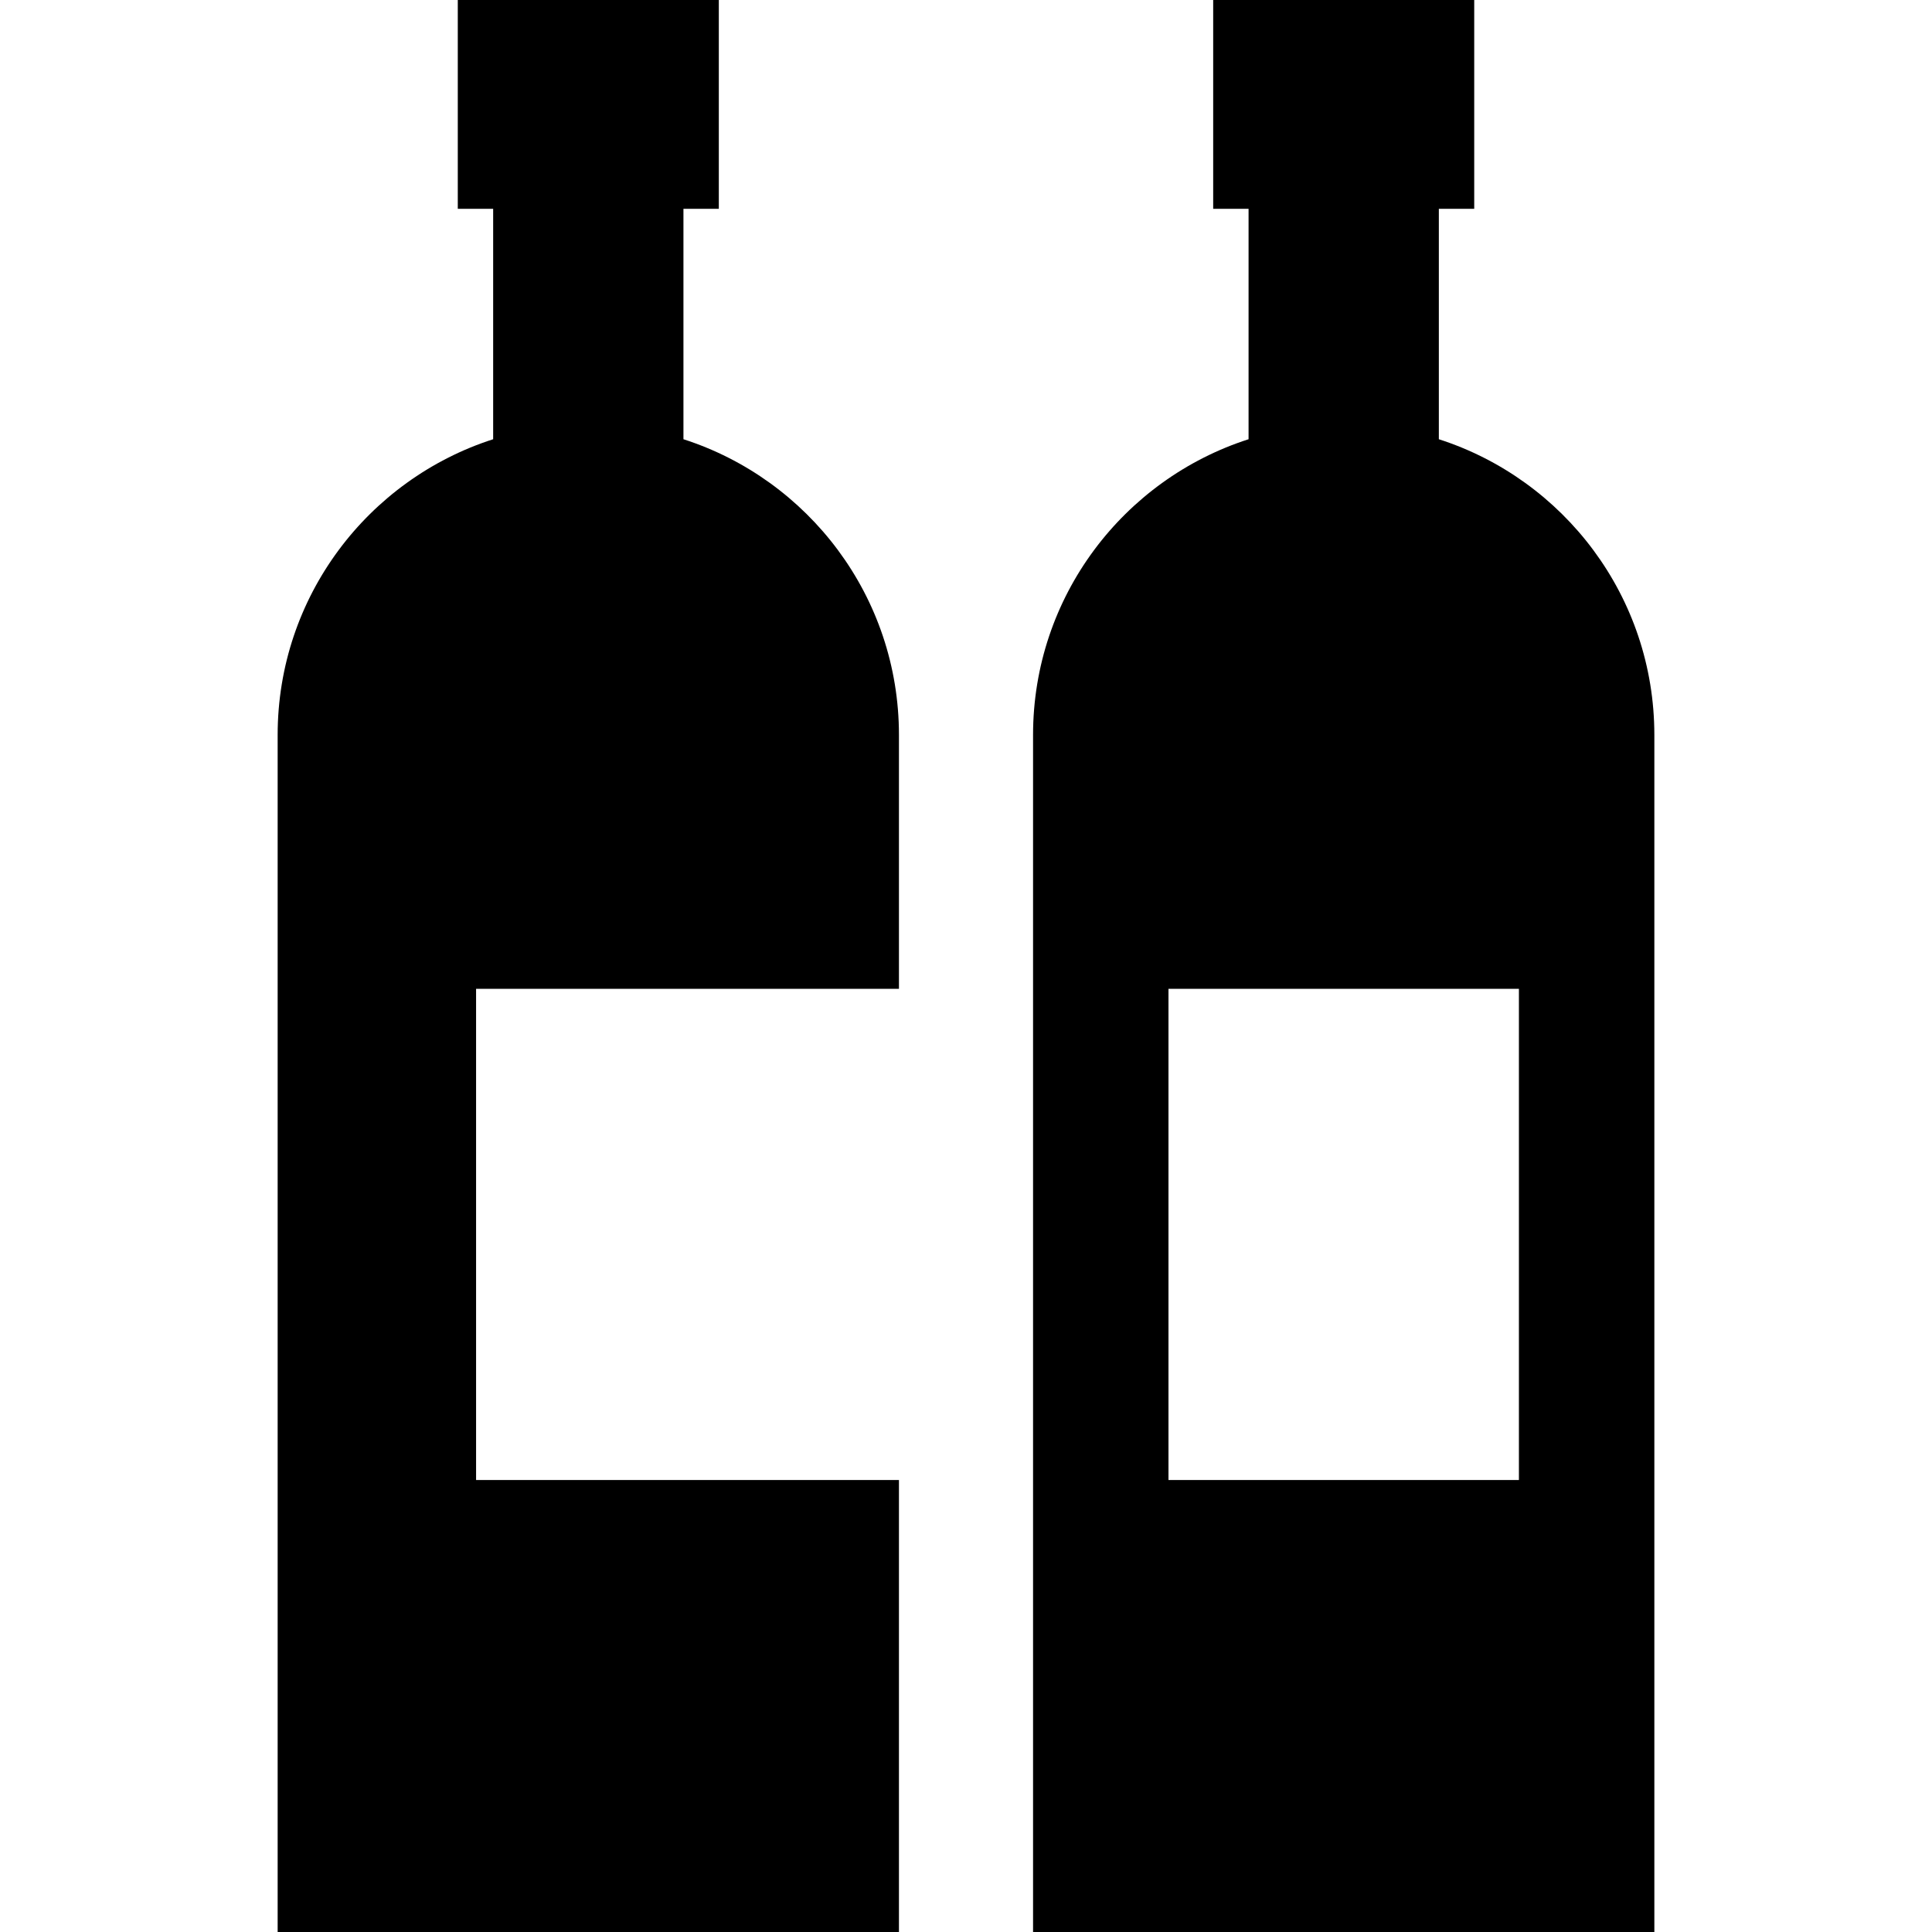
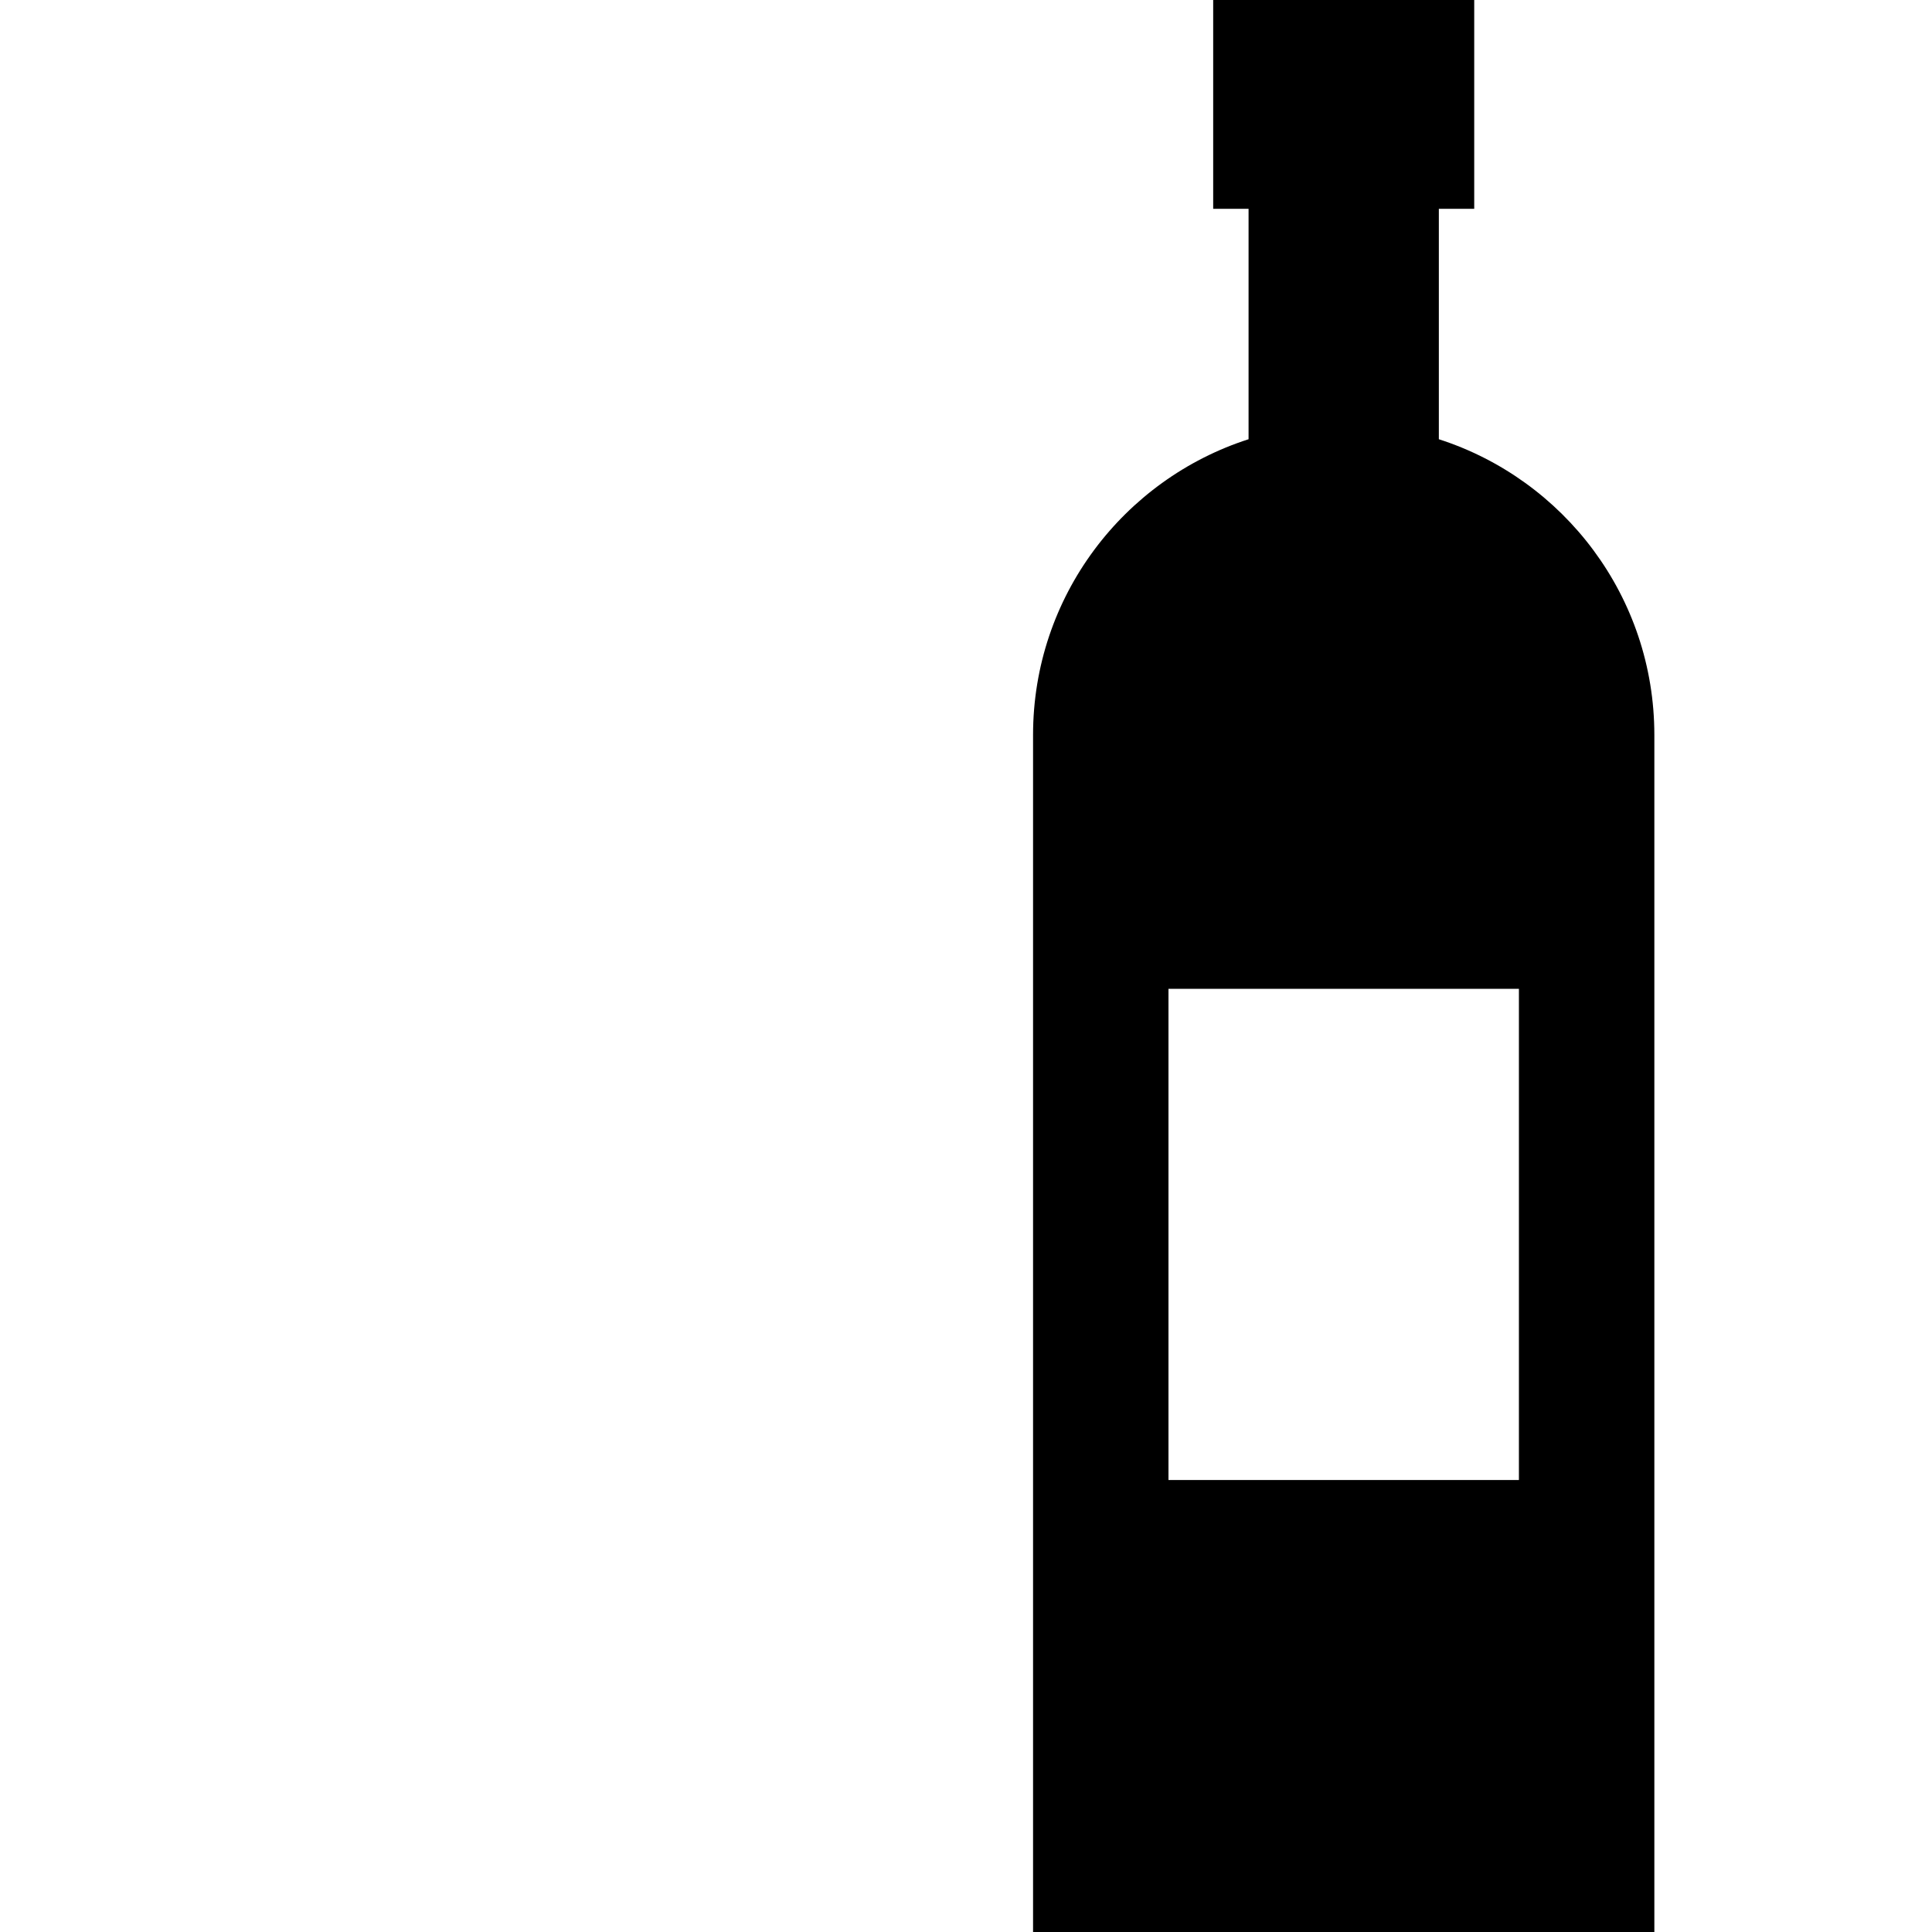
<svg xmlns="http://www.w3.org/2000/svg" version="1.1" id="Capa_1" x="0px" y="0px" width="439.33px" height="439.33px" viewBox="0 0 439.33 439.33" style="enable-background:new 0 0 439.33 439.33;" xml:space="preserve">
  <g>
    <g>
-       <path d="M155.413,99.879V47.483h8.044V0h-59.358v47.483h8.044v52.396c-28.428,9.139-49.006,35.787-49.006,67.252V439.33h141.281    V336.553h-96.159V224.861h96.159v-57.73C204.418,135.666,183.84,109.018,155.413,99.879z" />
      <path d="M327.188,99.879V47.483h8.045V0h-59.359v47.483h8.045v52.396c-28.428,9.139-49.006,35.787-49.006,67.252V439.33h141.281    V167.131C376.193,135.666,355.615,109.018,327.188,99.879z M345.396,336.553h-79.688V224.861h79.688V336.553z" />
    </g>
  </g>
  <g>
</g>
  <g>
</g>
  <g>
</g>
  <g>
</g>
  <g>
</g>
  <g>
</g>
  <g>
</g>
  <g>
</g>
  <g>
</g>
  <g>
</g>
  <g>
</g>
  <g>
</g>
  <g>
</g>
  <g>
</g>
  <g>
</g>
</svg>